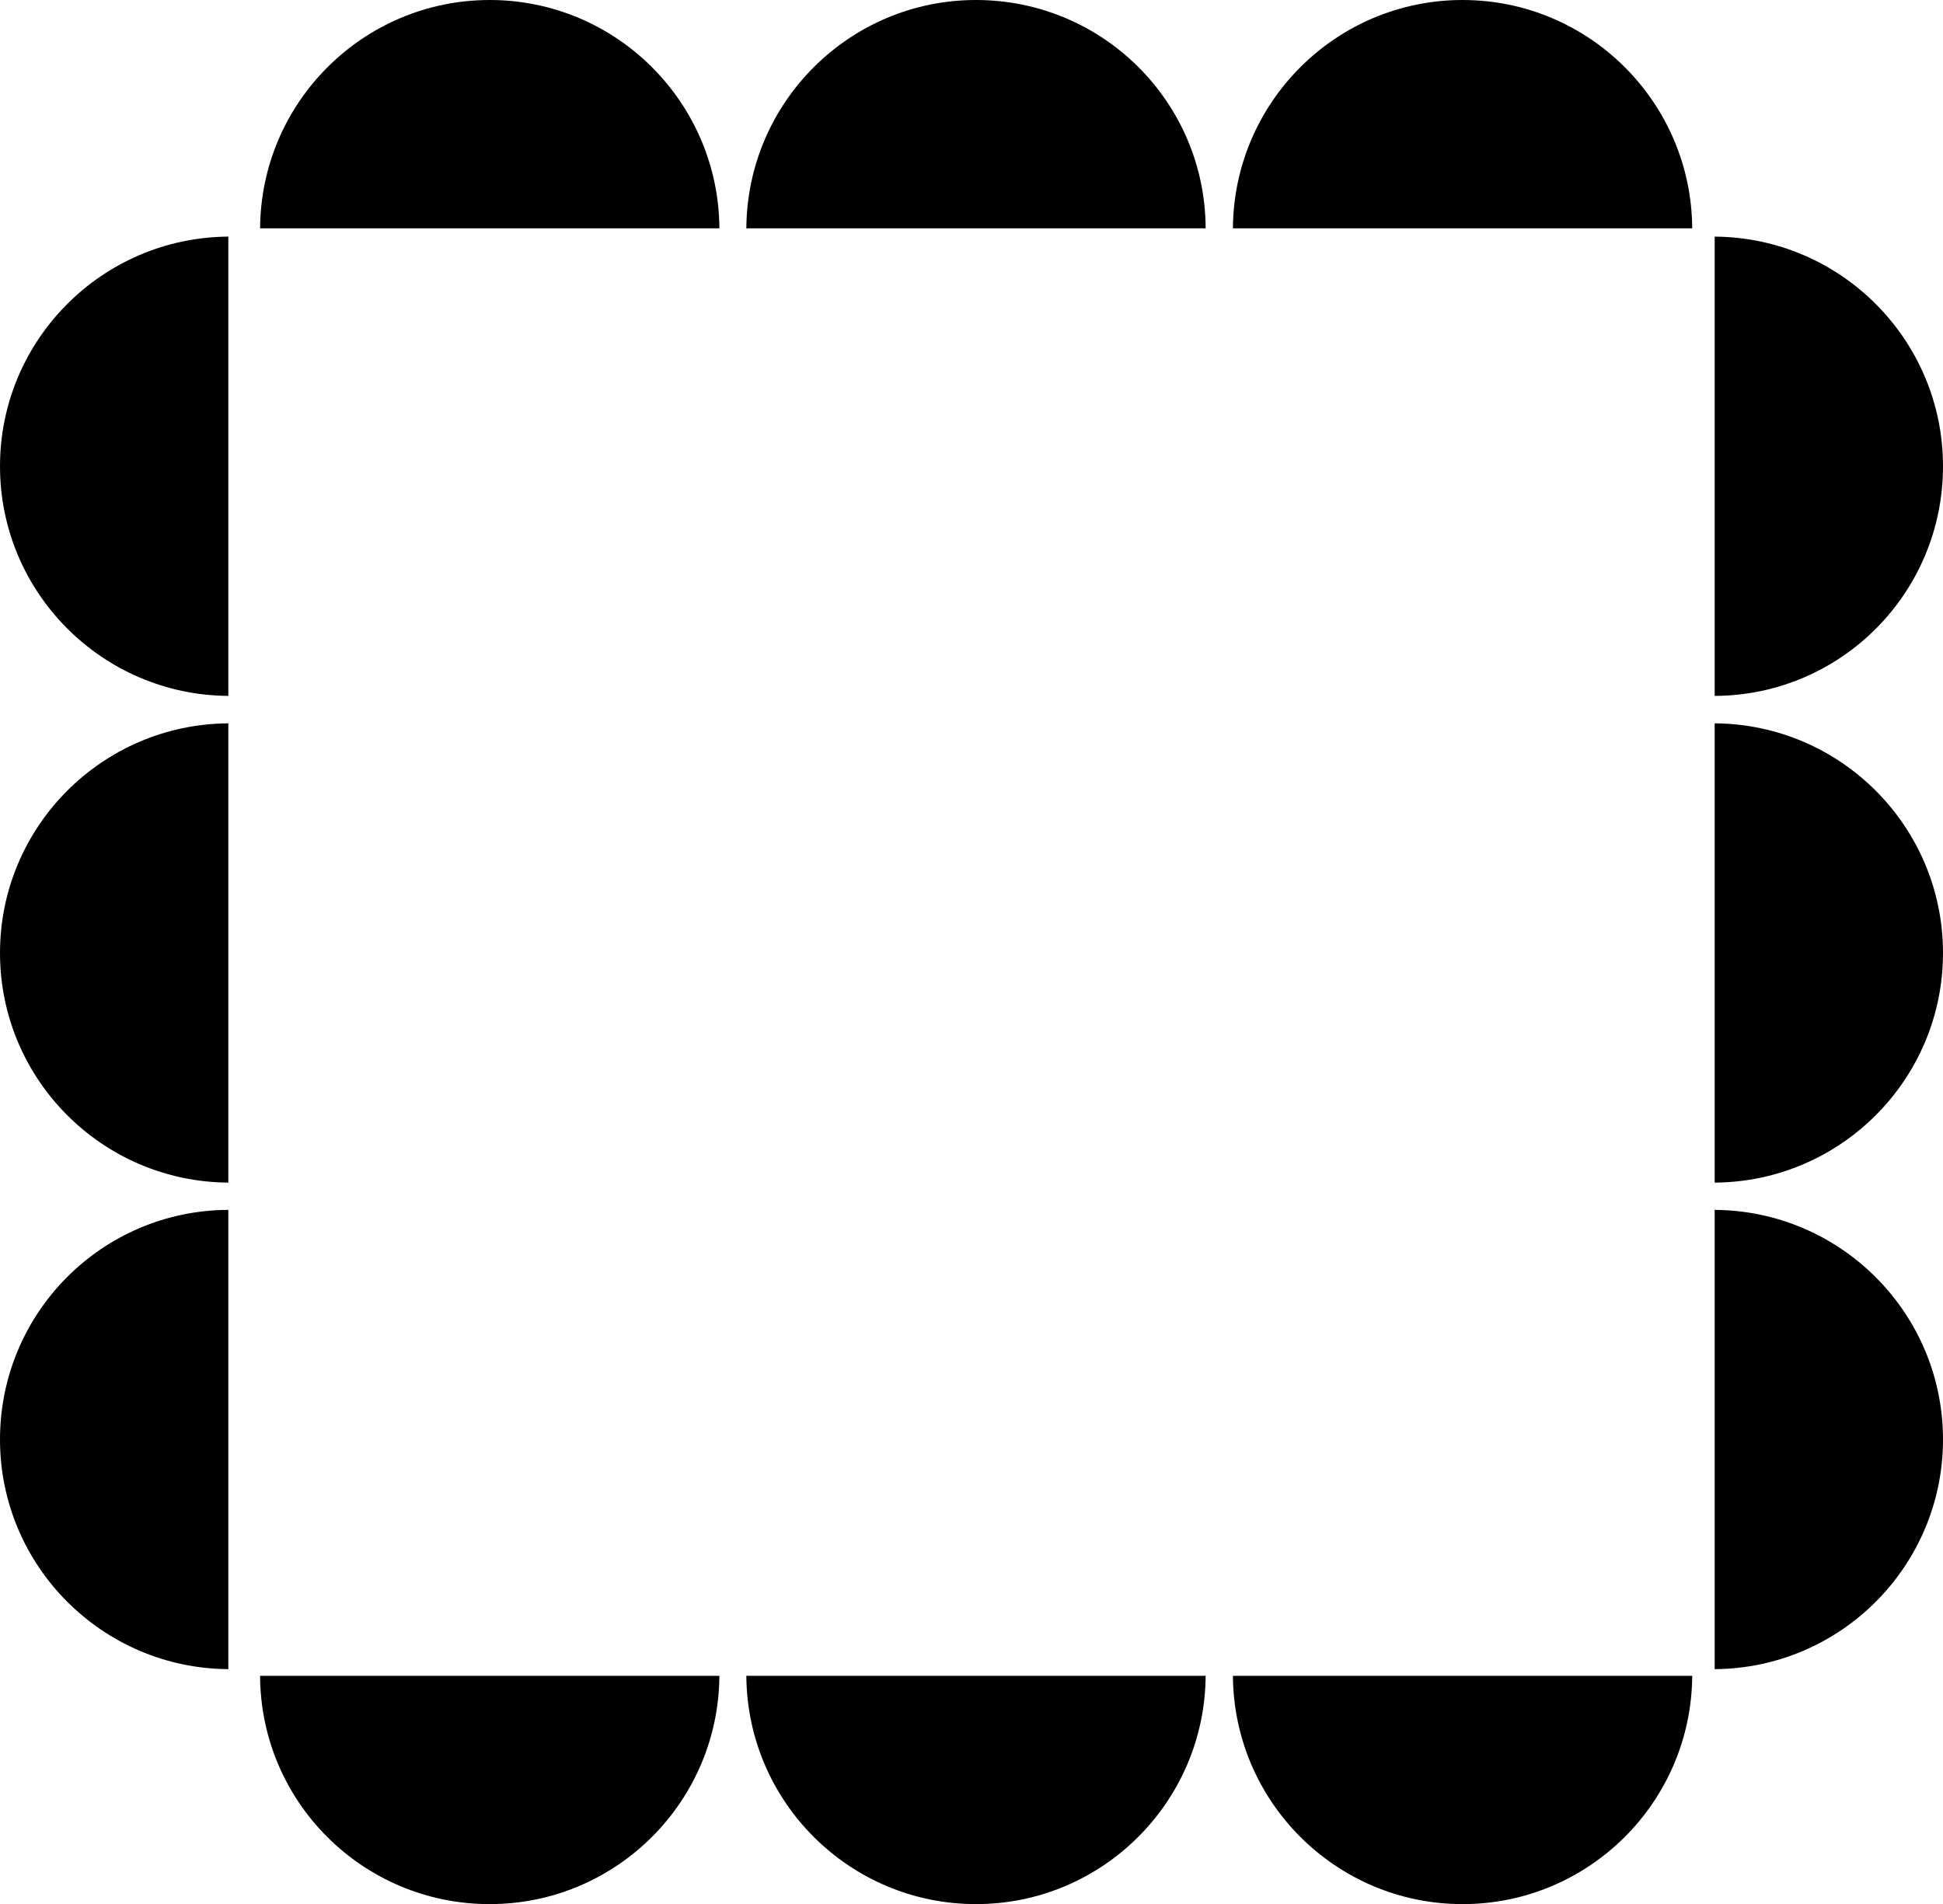
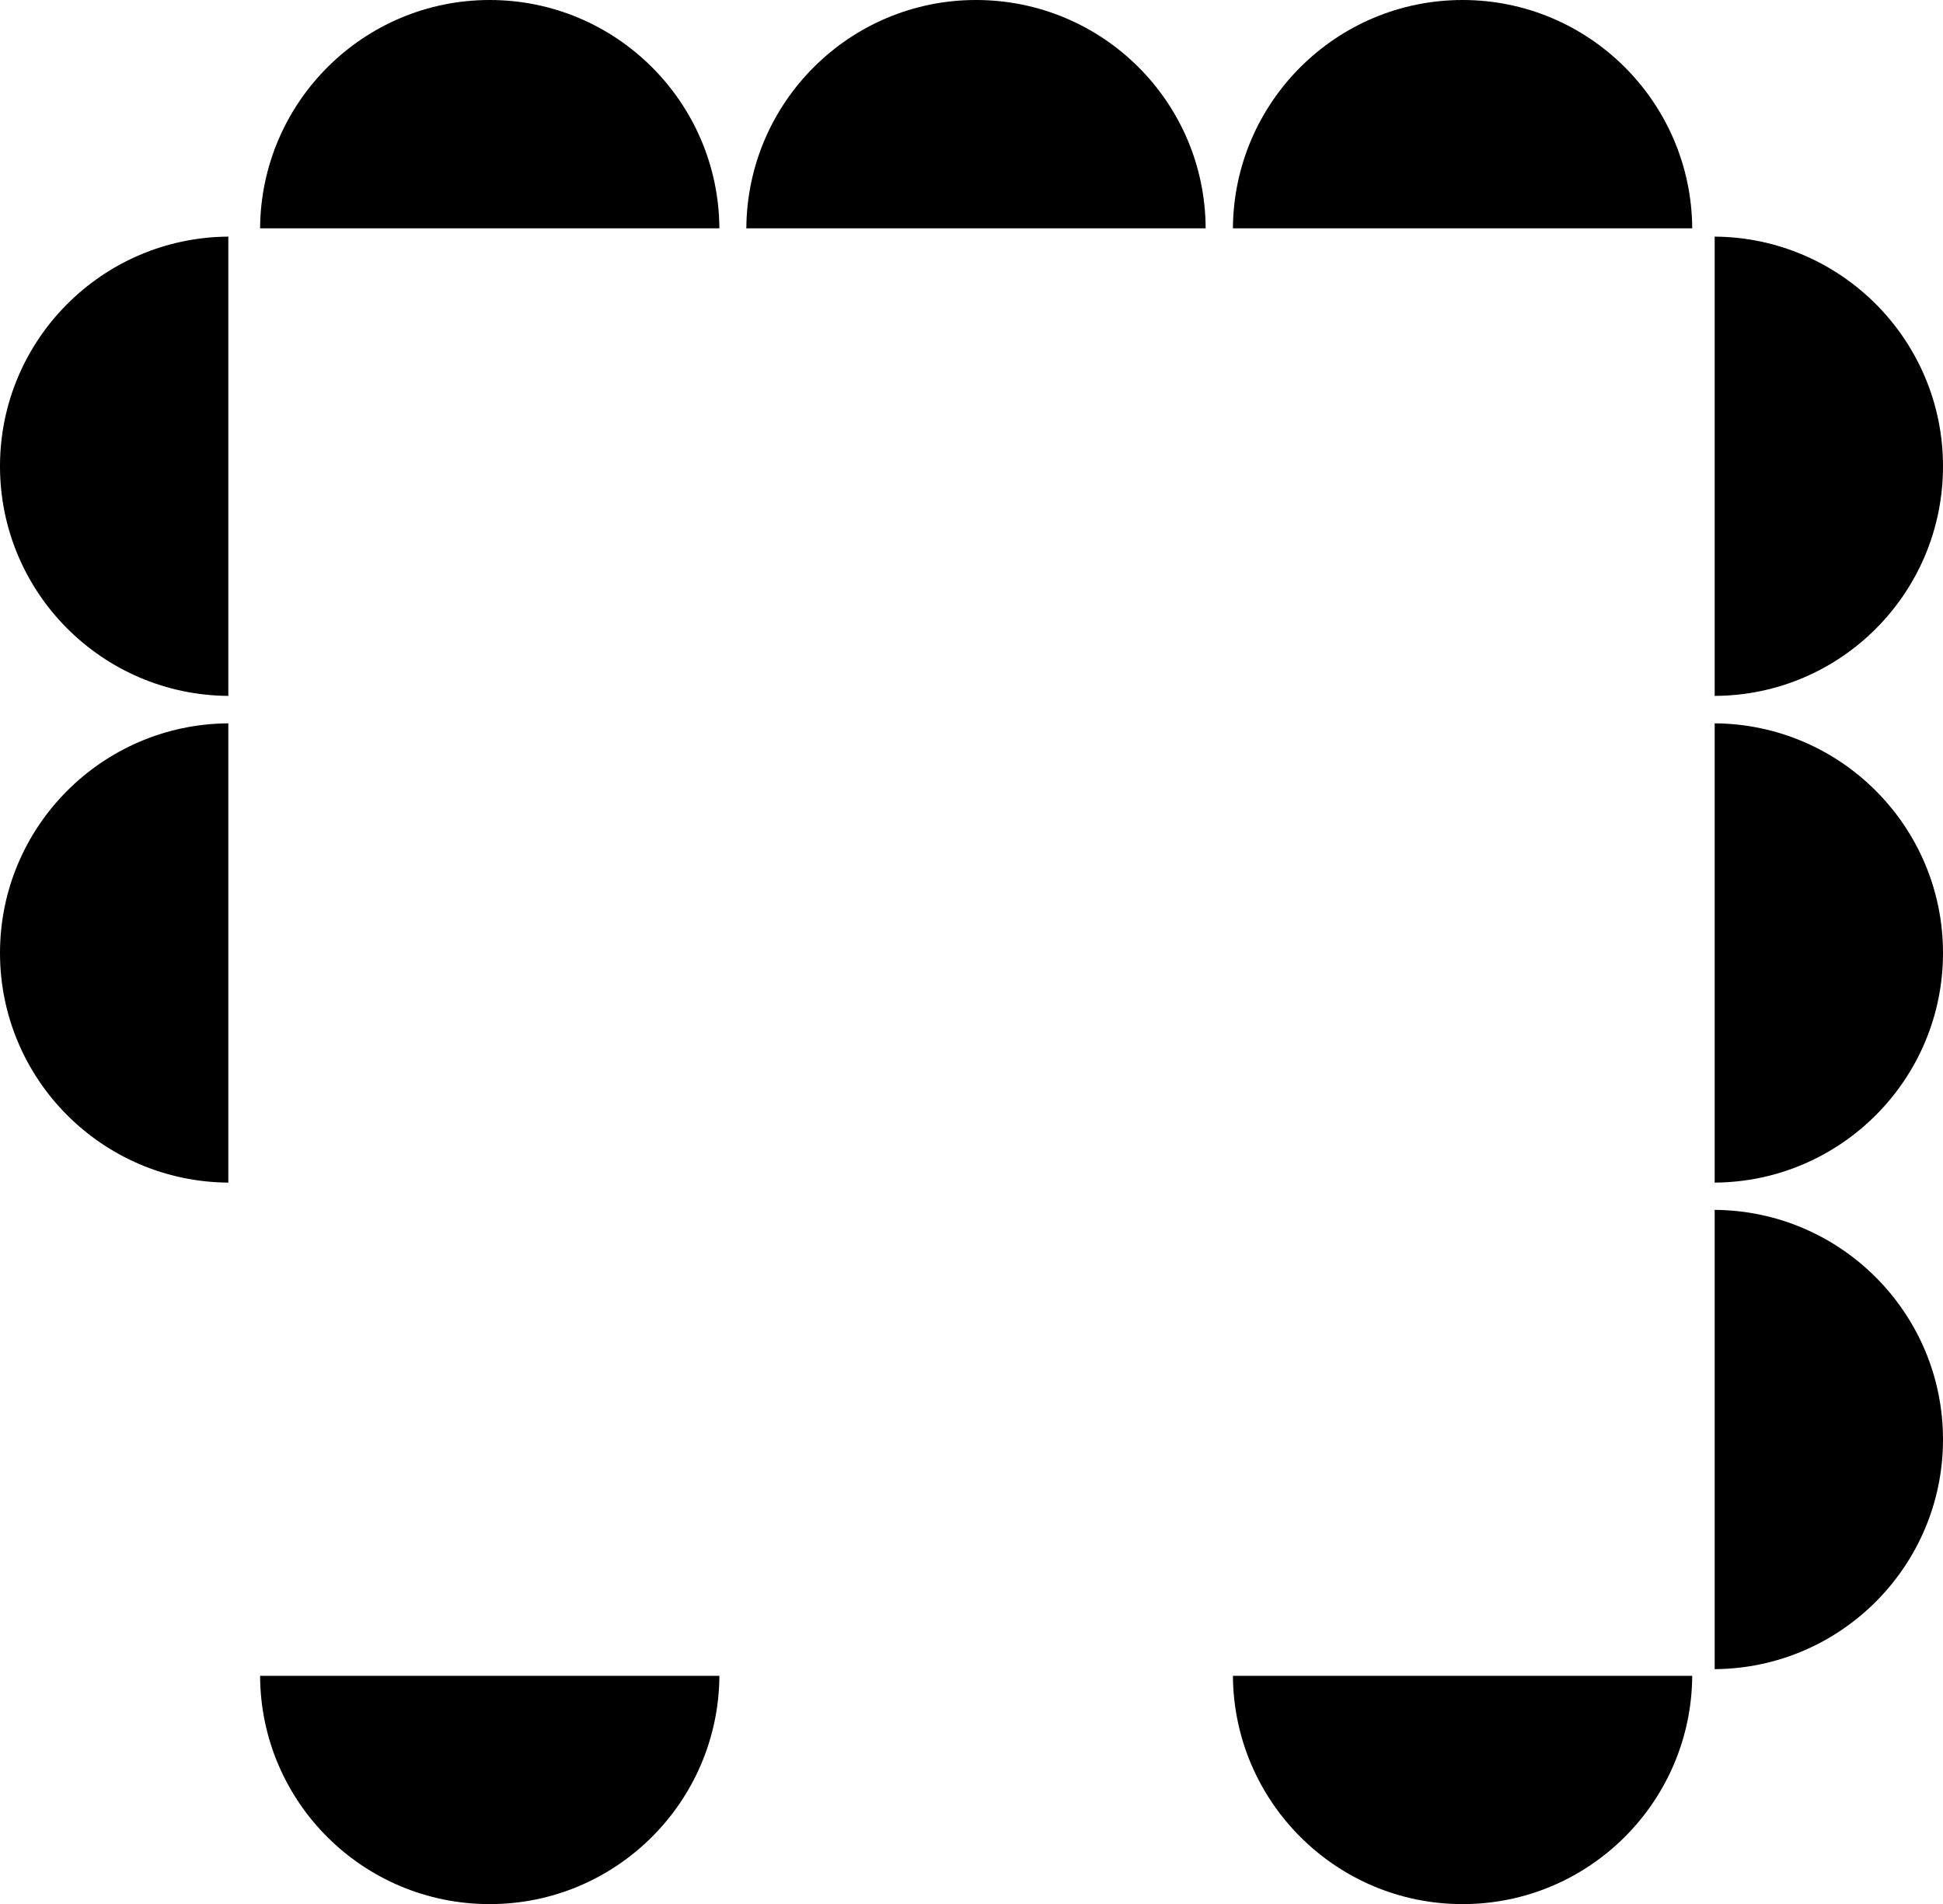
<svg xmlns="http://www.w3.org/2000/svg" xmlns:ns1="http://www.inkscape.org/namespaces/inkscape" xmlns:ns2="http://sodipodi.sourceforge.net/DTD/sodipodi-0.dtd" width="11.684mm" height="11.451mm" viewBox="0 0 11.684 11.451" version="1.1" id="svg3828" ns1:version="0.92.3 (2405546, 2018-03-11)" ns2:docname="blok.svg">
  <defs id="defs3822" />
  <ns2:namedview id="base" pagecolor="#ffffff" bordercolor="#666666" borderopacity="1.0" ns1:pageopacity="0.0" ns1:pageshadow="2" ns1:zoom="0.35" ns1:cx="22.080002" ns1:cy="21.640013" ns1:document-units="mm" ns1:current-layer="layer1" showgrid="false" fit-margin-top="0" fit-margin-left="0" fit-margin-right="0" fit-margin-bottom="0" ns1:window-width="1366" ns1:window-height="705" ns1:window-x="-8" ns1:window-y="-8" ns1:window-maximized="1" />
  <g ns1:label="Vrstva 1" ns1:groupmode="layer" id="layer1" transform="translate(22.851,-143.108)">
    <path ns1:connector-curvature="0" id="path820" d="m -19.906,143.108 c -0.759,0 -1.376,0.614 -1.381,1.373 h 2.762 c -0.005,-0.759 -0.622,-1.373 -1.381,-1.373 z" style="stroke-width:0.265" />
    <path ns1:connector-curvature="0" id="path822" d="m -16.982,143.108 c -0.759,0 -1.376,0.614 -1.381,1.373 h 2.762 c -0.003,-0.759 -0.619,-1.373 -1.381,-1.373 z" style="stroke-width:0.265" />
    <path ns1:connector-curvature="0" id="path824" d="m -14.056,143.108 c -0.759,0 -1.376,0.614 -1.381,1.373 h 2.762 c -0.005,-0.759 -0.622,-1.373 -1.381,-1.373 z" style="stroke-width:0.265" />
-     <path ns1:connector-curvature="0" id="path826" d="m -22.851,151.765 c 0,0.759 0.614,1.376 1.373,1.381 v -2.762 c -0.759,0.003 -1.373,0.619 -1.373,1.381 z" style="stroke-width:0.265" />
    <path ns1:connector-curvature="0" id="path828" d="m -22.851,148.839 c 0,0.759 0.614,1.376 1.373,1.381 v -2.762 c -0.759,0.005 -1.373,0.622 -1.373,1.381 z" style="stroke-width:0.265" />
    <path ns1:connector-curvature="0" id="path830" d="m -22.851,145.912 c 0,0.759 0.614,1.376 1.373,1.381 v -2.762 c -0.759,0.005 -1.373,0.622 -1.373,1.381 z" style="stroke-width:0.265" />
    <path ns1:connector-curvature="0" id="path832" d="m -11.167,145.912 c 0,-0.759 -0.614,-1.376 -1.373,-1.381 v 2.762 c 0.759,-0.003 1.373,-0.619 1.373,-1.381 z" style="stroke-width:0.265" />
    <path ns1:connector-curvature="0" id="path834" d="m -11.167,148.839 c 0,-0.759 -0.614,-1.376 -1.373,-1.381 v 2.762 c 0.759,-0.005 1.373,-0.622 1.373,-1.381 z" style="stroke-width:0.265" />
    <path ns1:connector-curvature="0" id="path836" d="m -11.167,151.765 c 0,-0.759 -0.614,-1.376 -1.373,-1.381 v 2.762 c 0.759,-0.005 1.373,-0.622 1.373,-1.381 z" style="stroke-width:0.265" />
    <path ns1:connector-curvature="0" id="path838" d="m -14.056,154.559 c 0.759,0 1.376,-0.614 1.381,-1.373 h -2.762 c 0.005,0.759 0.622,1.373 1.381,1.373 z" style="stroke-width:0.265" />
-     <path ns1:connector-curvature="0" id="path840" d="m -16.982,154.559 c 0.759,0 1.376,-0.614 1.381,-1.373 h -2.762 c 0.005,0.759 0.622,1.373 1.381,1.373 z" style="stroke-width:0.265" />
    <path ns1:connector-curvature="0" id="path842" d="m -19.906,154.559 c 0.759,0 1.376,-0.614 1.381,-1.373 h -2.762 c 0.003,0.759 0.619,1.373 1.381,1.373 z" style="stroke-width:0.265" />
  </g>
</svg>